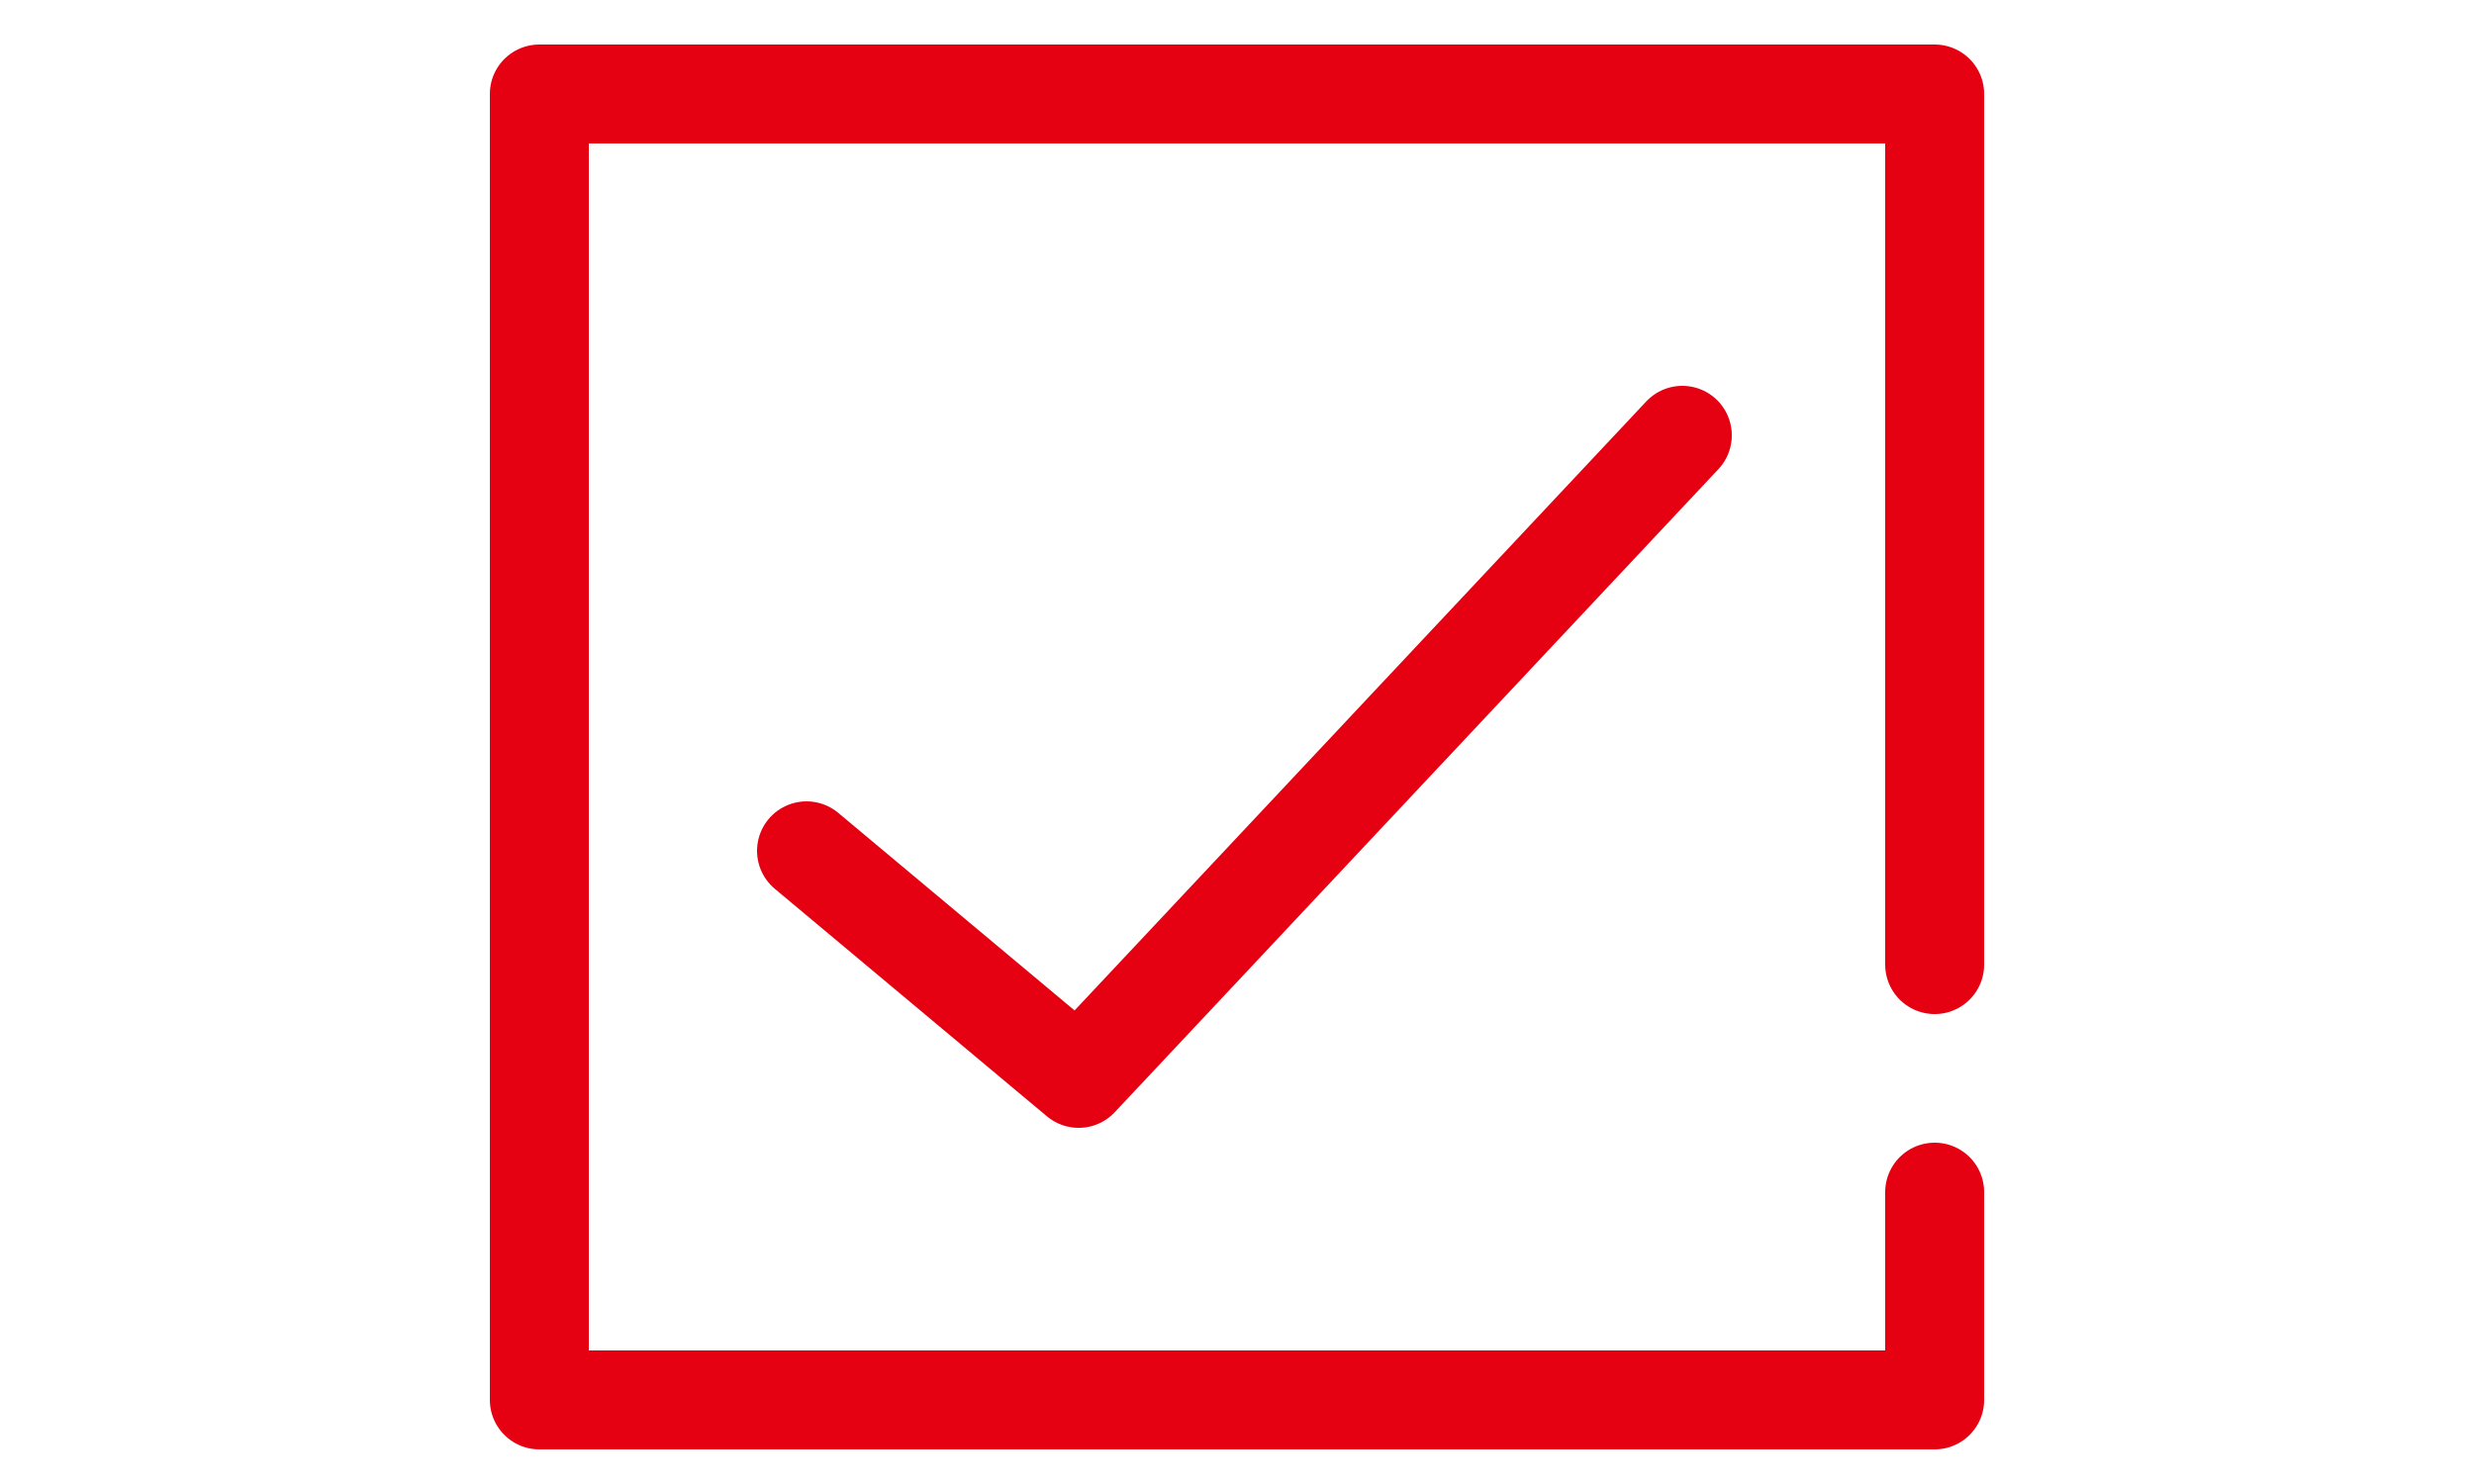
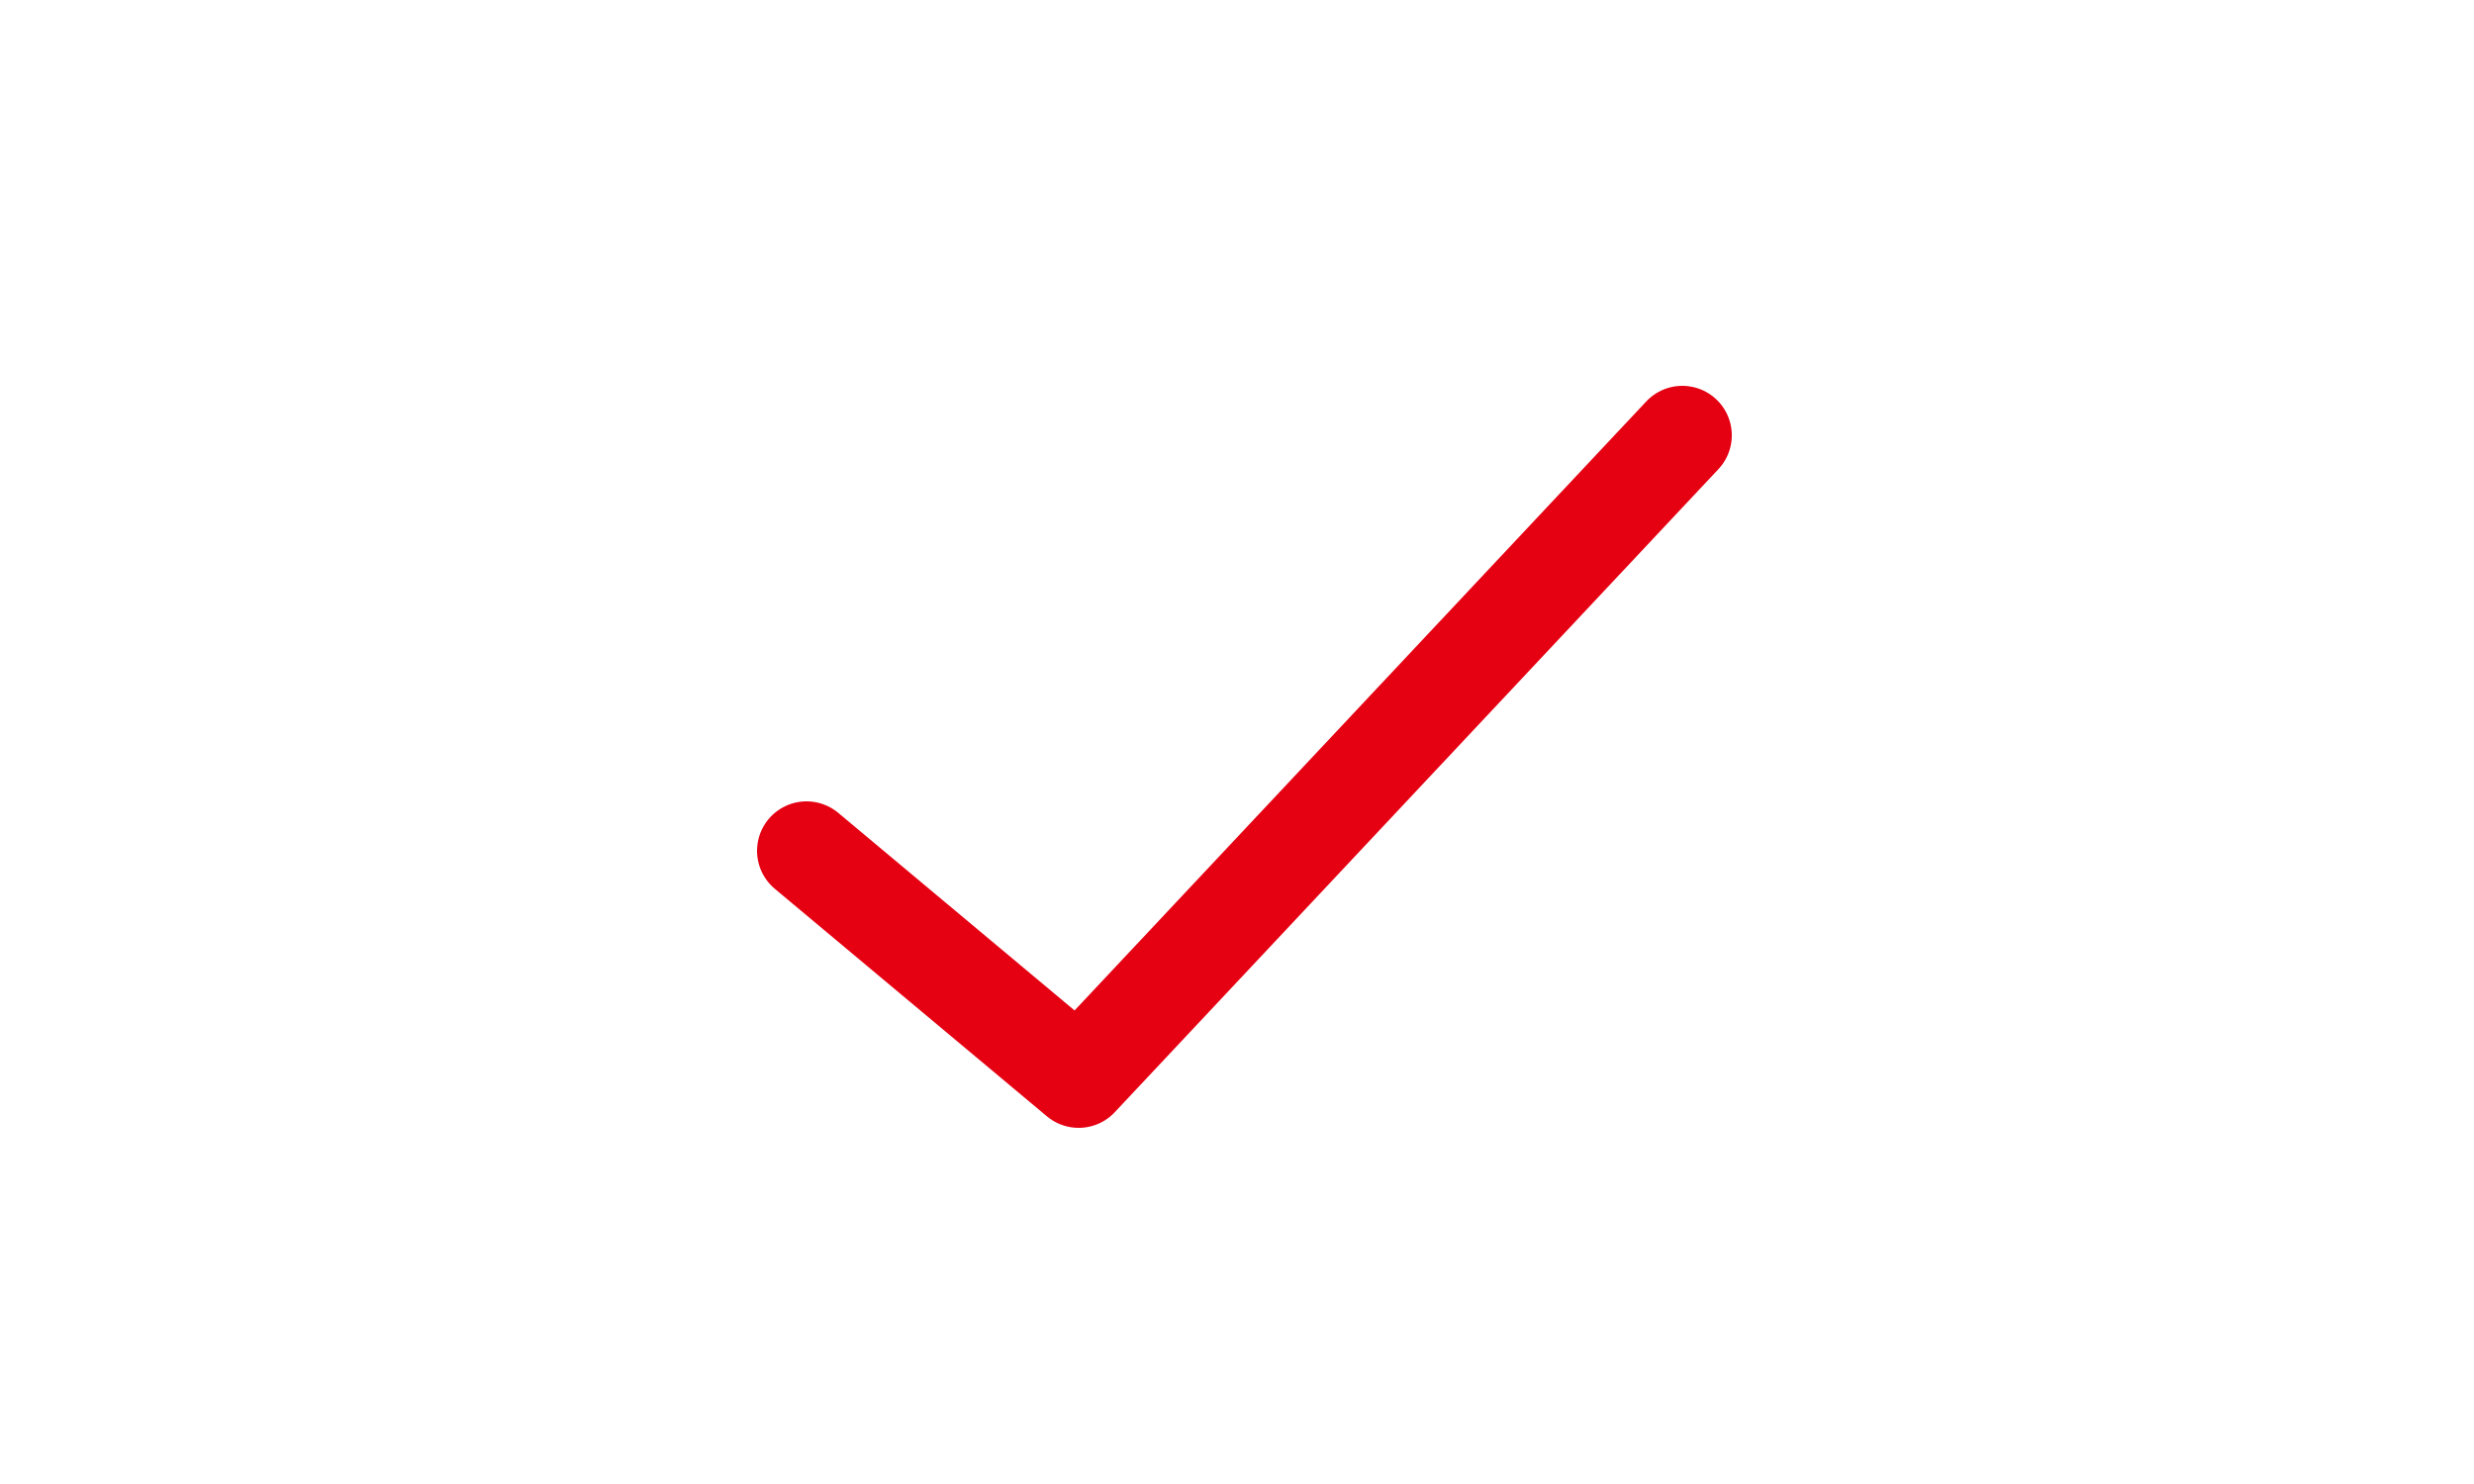
<svg xmlns="http://www.w3.org/2000/svg" version="1.1" id="レイヤー_1" x="0px" y="0px" width="50px" height="30px" viewBox="0 0 50 30" style="enable-background:new 0 0 50 30;" xml:space="preserve">
  <style type="text/css">
	.st0{fill:#E50012;}
	.st1{fill:none;stroke:#E50012;stroke-width:2;stroke-linecap:round;stroke-linejoin:round;stroke-miterlimit:10;}
	.st2{fill:none;stroke:#E50012;stroke-width:3.389;stroke-miterlimit:10;}
	.st3{fill:none;stroke:#E50012;stroke-miterlimit:10;}
	.st4{fill:#FFFFFF;}
	.st5{fill:#FFFFFF;stroke:#FFFFFF;stroke-width:2;stroke-linecap:round;stroke-linejoin:round;stroke-miterlimit:10;}
	.st6{fill:none;stroke:#E50012;stroke-width:2;stroke-miterlimit:10;}
	.st7{fill:#FFFFFF;stroke:#E50012;stroke-width:2;stroke-linecap:round;stroke-linejoin:round;stroke-miterlimit:10;}
	.st8{fill:#E50012;stroke:#E50012;stroke-width:2;stroke-linecap:round;stroke-linejoin:round;stroke-miterlimit:10;}
	.st9{fill:#E50012;stroke:#FFFFFF;stroke-width:2;stroke-linecap:round;stroke-linejoin:round;stroke-miterlimit:10;}
	.st10{fill:none;stroke:#FFFFFF;stroke-linecap:round;stroke-linejoin:round;stroke-miterlimit:10;}
</style>
  <g>
    <g>
-       <path class="st1" d="M39.1,24.1c0,1.6,0,4.2,0,4.2H10.9l0-26.4l28.2,0l0,17.6" />
-     </g>
+       </g>
    <polyline class="st1" points="16.3,17.2 21.8,21.8 34,8.8  " />
  </g>
</svg>